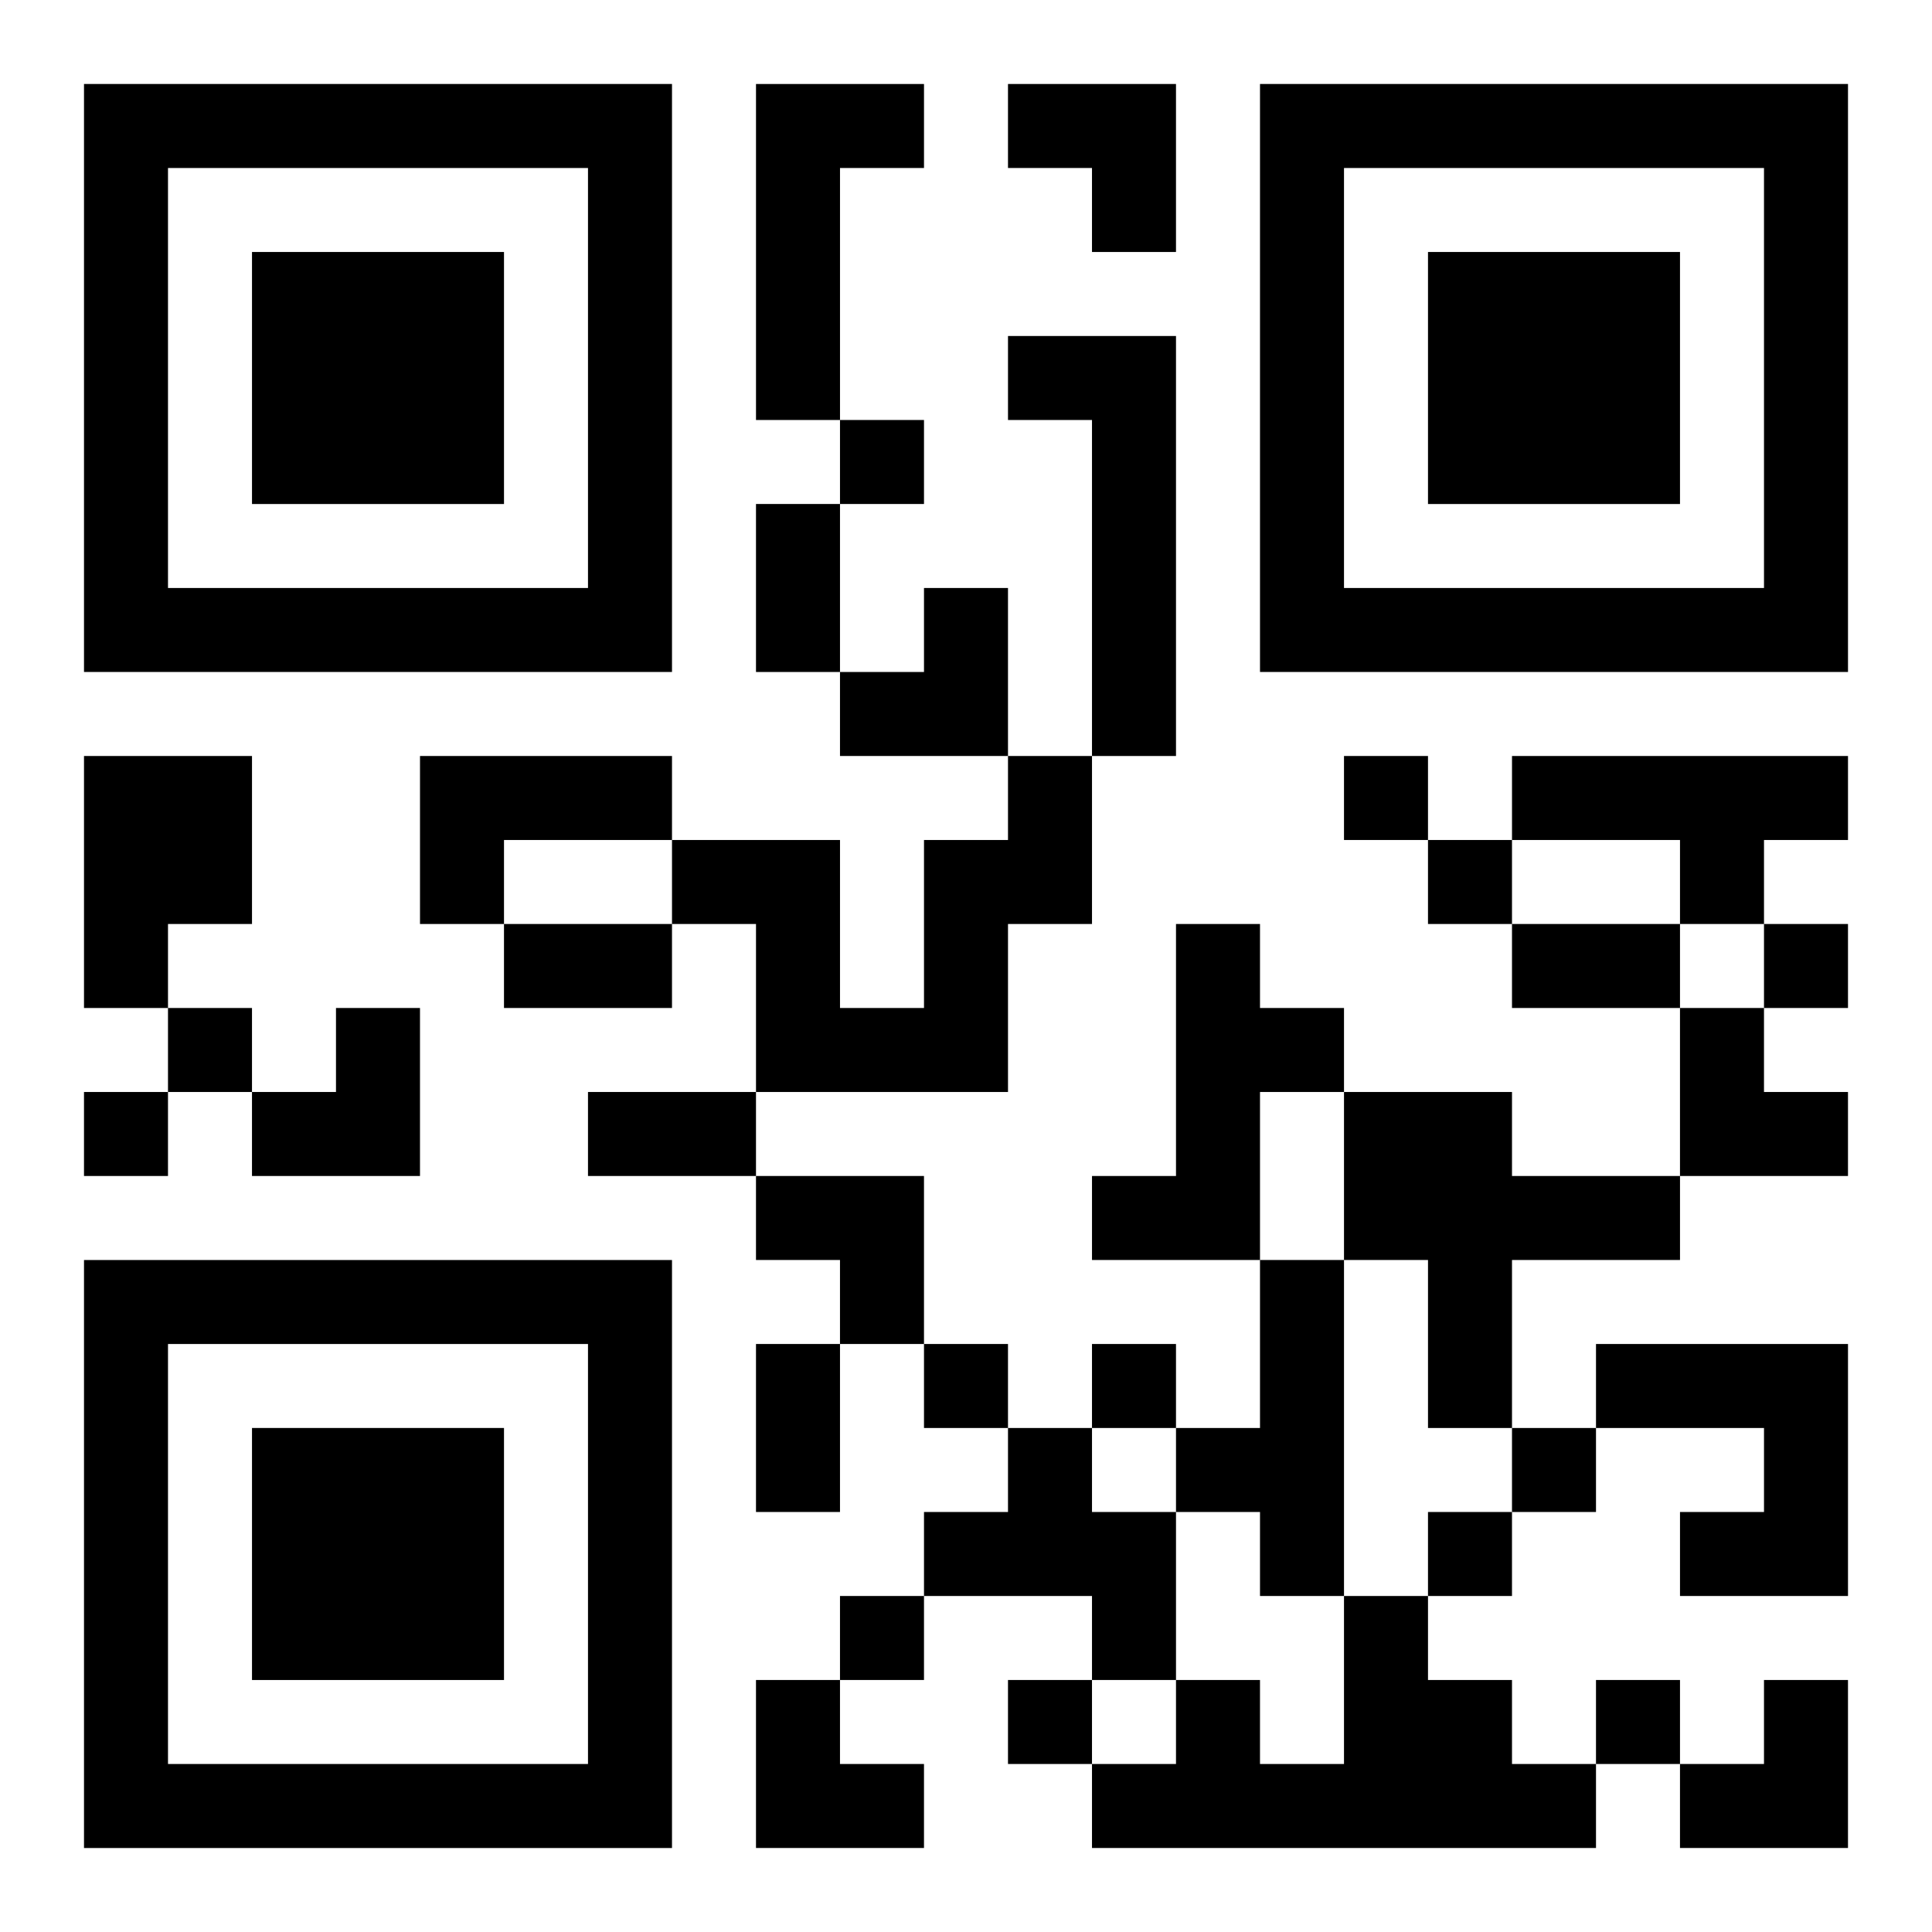
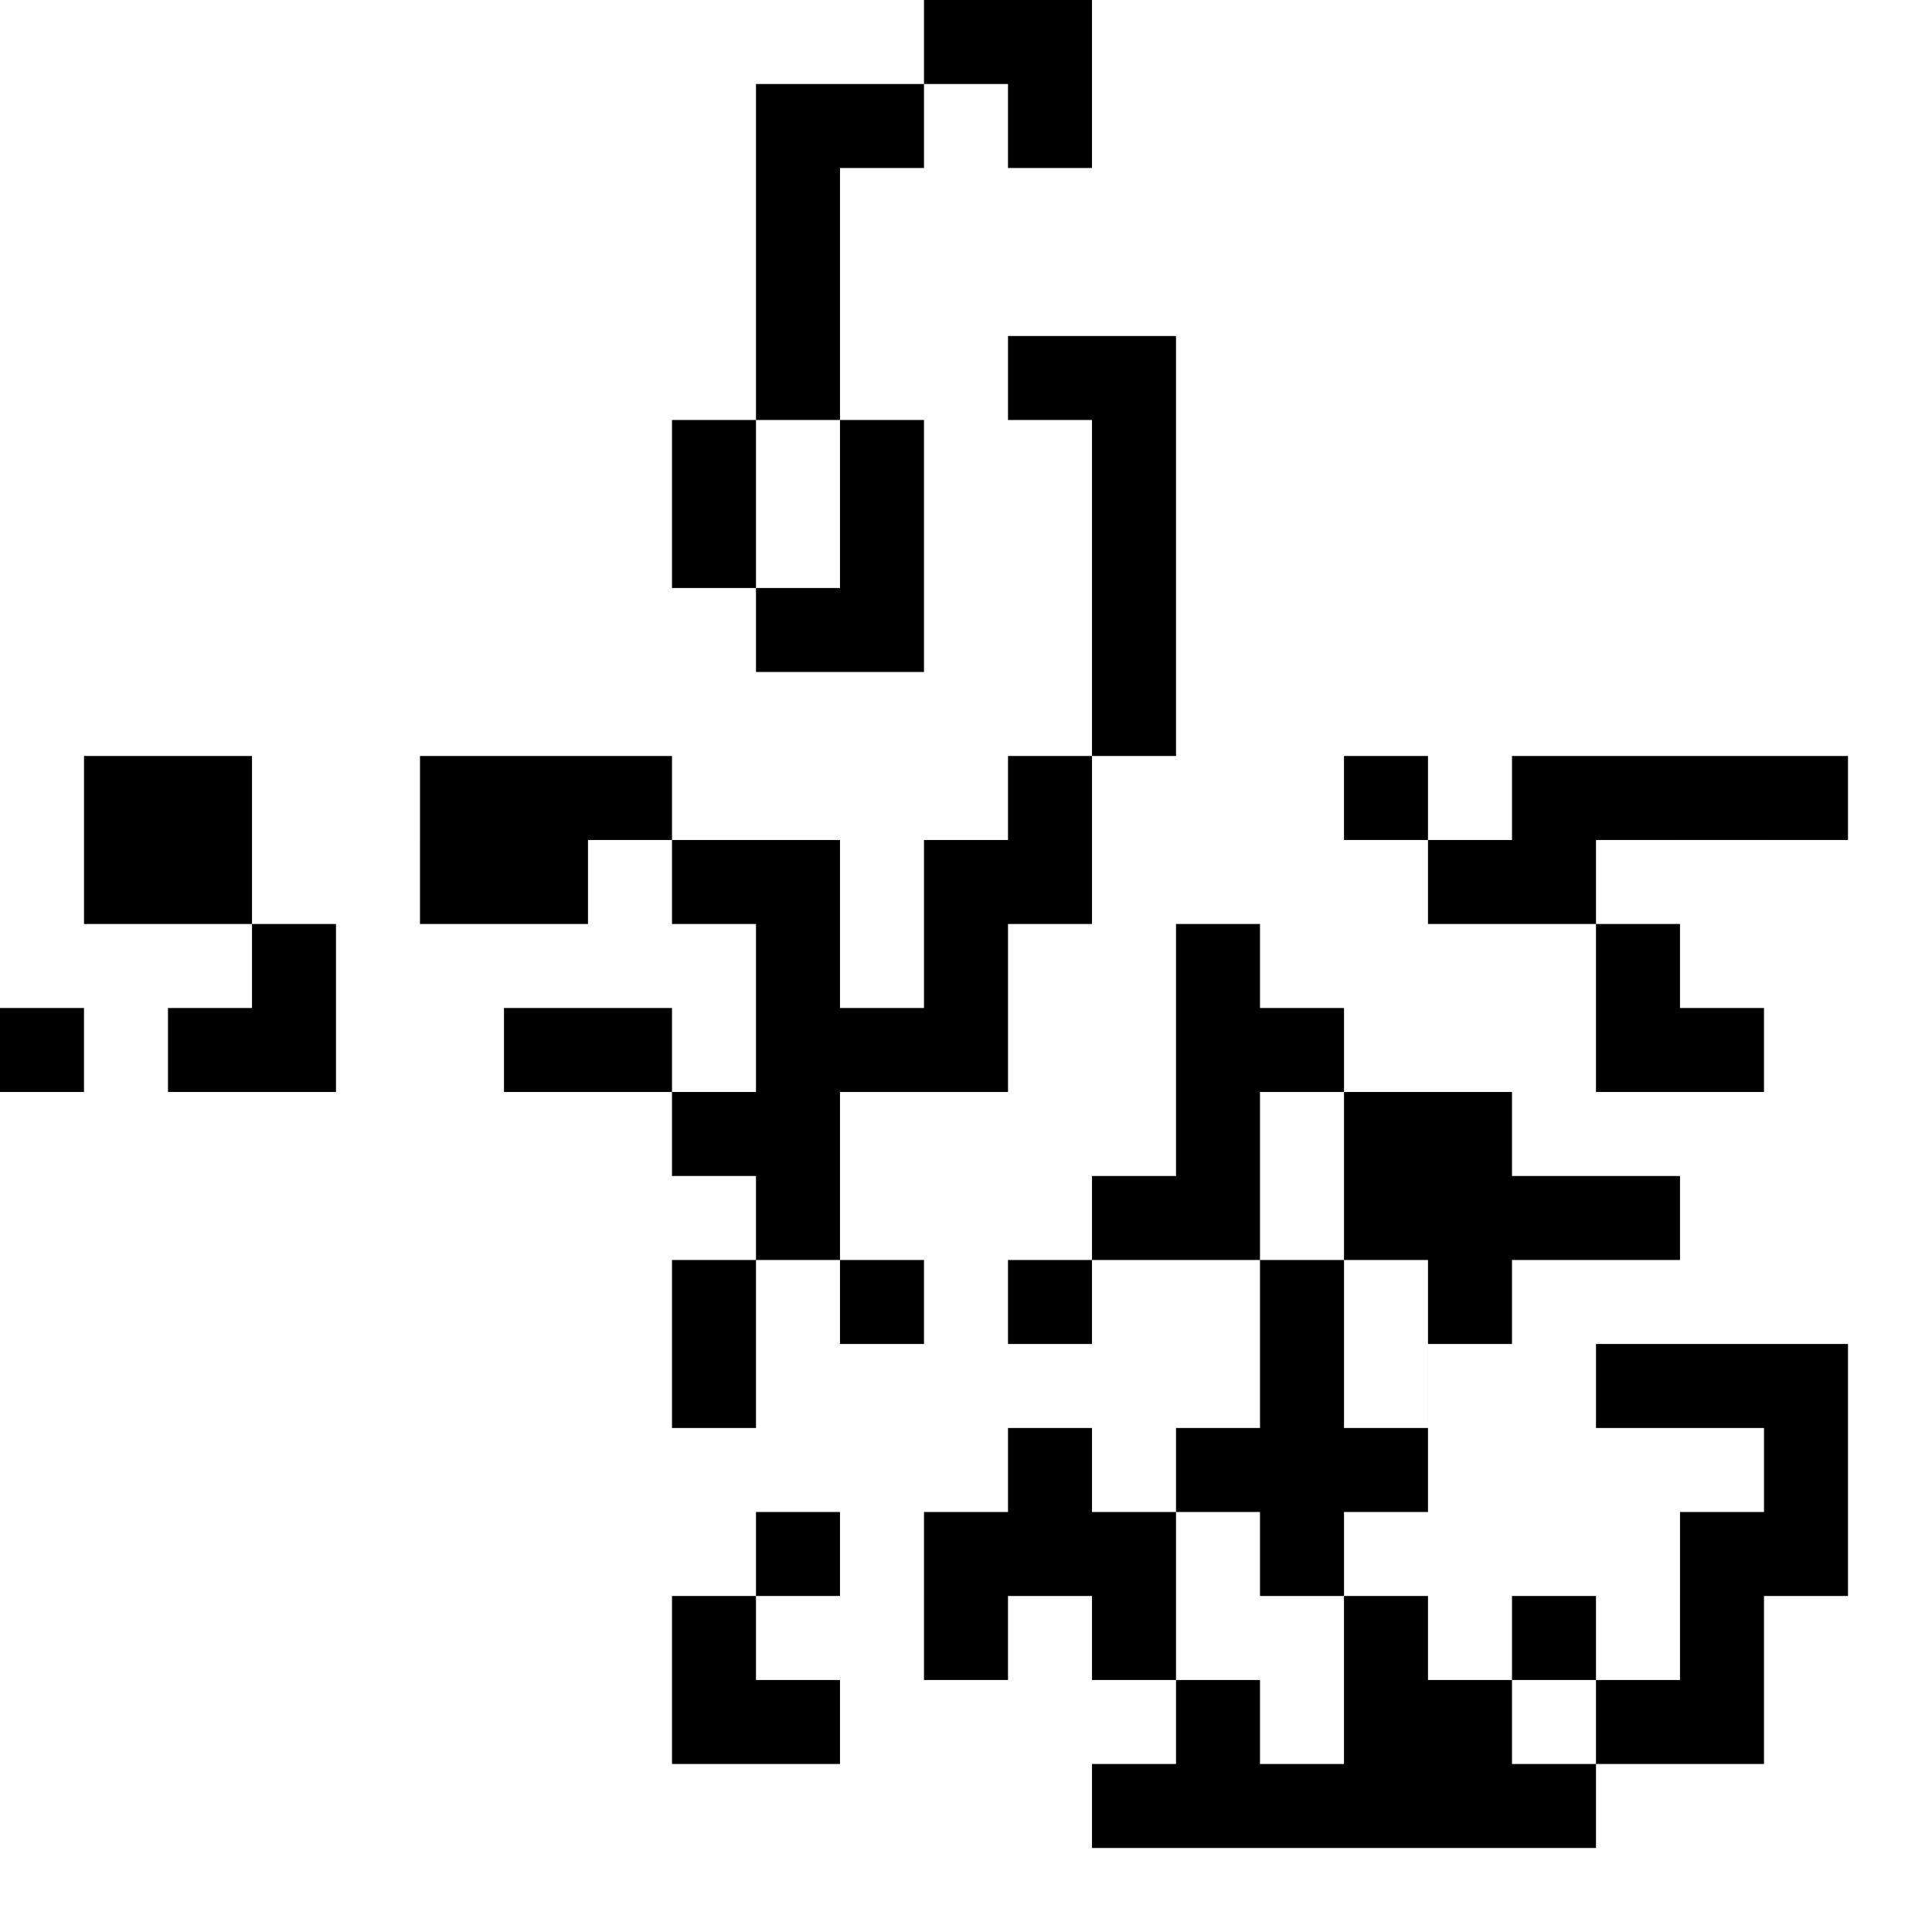
<svg xmlns="http://www.w3.org/2000/svg" xmlns:xlink="http://www.w3.org/1999/xlink" width="250" height="250" baseProfile="full" version="1.1" viewBox="-1 -1 23 23">
  <symbol id="a">
-     <path d="m0 7v7h7v-7h-7zm1 1h5v5h-5v-5zm1 1v3h3v-3h-3z" />
-   </symbol>
+     </symbol>
  <use y="-7" xlink:href="#a" />
  <use y="7" xlink:href="#a" />
  <use x="14" y="-7" xlink:href="#a" />
-   <path d="m8 0h2v1h-1v3h-1v-4m3 3h2v5h-1v-4h-1v-1m-11 5h2v2h-1v1h-1v-3m4 0h3v1h-2v1h-1v-2m7 0h1v2h-1v2h-3v-2h-1v-1h2v2h1v-2h1v-1m6 0h4v1h-1v1h-1v-1h-2v-1m-4 2h1v1h1v1h-1v2h-2v-1h1v-3m2 2h2v1h2v1h-2v2h-1v-2h-1v-2m-1 2h1v4h-1v-1h-1v-1h1v-2m4 1h3v3h-2v-1h1v-1h-2v-1m-7 1h1v1h1v2h-1v-1h-2v-1h1v-1m4 2h1v1h1v1h1v1h-6v-1h1v-1h1v1h1v-2m-6-14v1h1v-1h-1m6 4v1h1v-1h-1m1 1v1h1v-1h-1m4 1v1h1v-1h-1m-19 1v1h1v-1h-1m-1 1v1h1v-1h-1m10 3v1h1v-1h-1m2 0v1h1v-1h-1m5 1v1h1v-1h-1m-1 1v1h1v-1h-1m-7 1v1h1v-1h-1m2 1v1h1v-1h-1m7 0v1h1v-1h-1m-10-14h1v2h-1v-2m-3 5h2v1h-2v-1m12 0h2v1h-2v-1m-11 2h2v1h-2v-1m2 3h1v2h-1v-2m3-15h2v2h-1v-1h-1zm-2 6m1 0h1v2h-2v-1h1zm-8 5m1 0h1v2h-2v-1h1zm16 0h1v1h1v1h-2zm-11 2h2v2h-1v-1h-1zm0 6h1v1h1v1h-2zm11 0m1 0h1v2h-2v-1h1z" />
+   <path d="m8 0h2v1h-1v3h-1v-4m3 3h2v5h-1v-4h-1v-1m-11 5h2v2h-1v1h-1v-3m4 0h3v1h-2v1h-1v-2m7 0h1v2h-1v2h-3v-2h-1v-1h2v2h1v-2h1v-1m6 0h4v1h-1v1h-1v-1h-2v-1m-4 2h1v1h1v1h-1v2h-2v-1h1v-3m2 2h2v1h2v1h-2v2h-1v-2h-1v-2m-1 2h1v4h-1v-1h-1v-1h1v-2m4 1h3v3h-2v-1h1v-1h-2v-1m-7 1h1v1h1v2h-1v-1h-2v-1h1v-1m4 2h1v1h1v1h1v1h-6v-1h1v-1h1v1h1v-2m-6-14v1h1v-1h-1m6 4v1h1v-1h-1v1h1v-1h-1m4 1v1h1v-1h-1m-19 1v1h1v-1h-1m-1 1v1h1v-1h-1m10 3v1h1v-1h-1m2 0v1h1v-1h-1m5 1v1h1v-1h-1m-1 1v1h1v-1h-1m-7 1v1h1v-1h-1m2 1v1h1v-1h-1m7 0v1h1v-1h-1m-10-14h1v2h-1v-2m-3 5h2v1h-2v-1m12 0h2v1h-2v-1m-11 2h2v1h-2v-1m2 3h1v2h-1v-2m3-15h2v2h-1v-1h-1zm-2 6m1 0h1v2h-2v-1h1zm-8 5m1 0h1v2h-2v-1h1zm16 0h1v1h1v1h-2zm-11 2h2v2h-1v-1h-1zm0 6h1v1h1v1h-2zm11 0m1 0h1v2h-2v-1h1z" />
</svg>